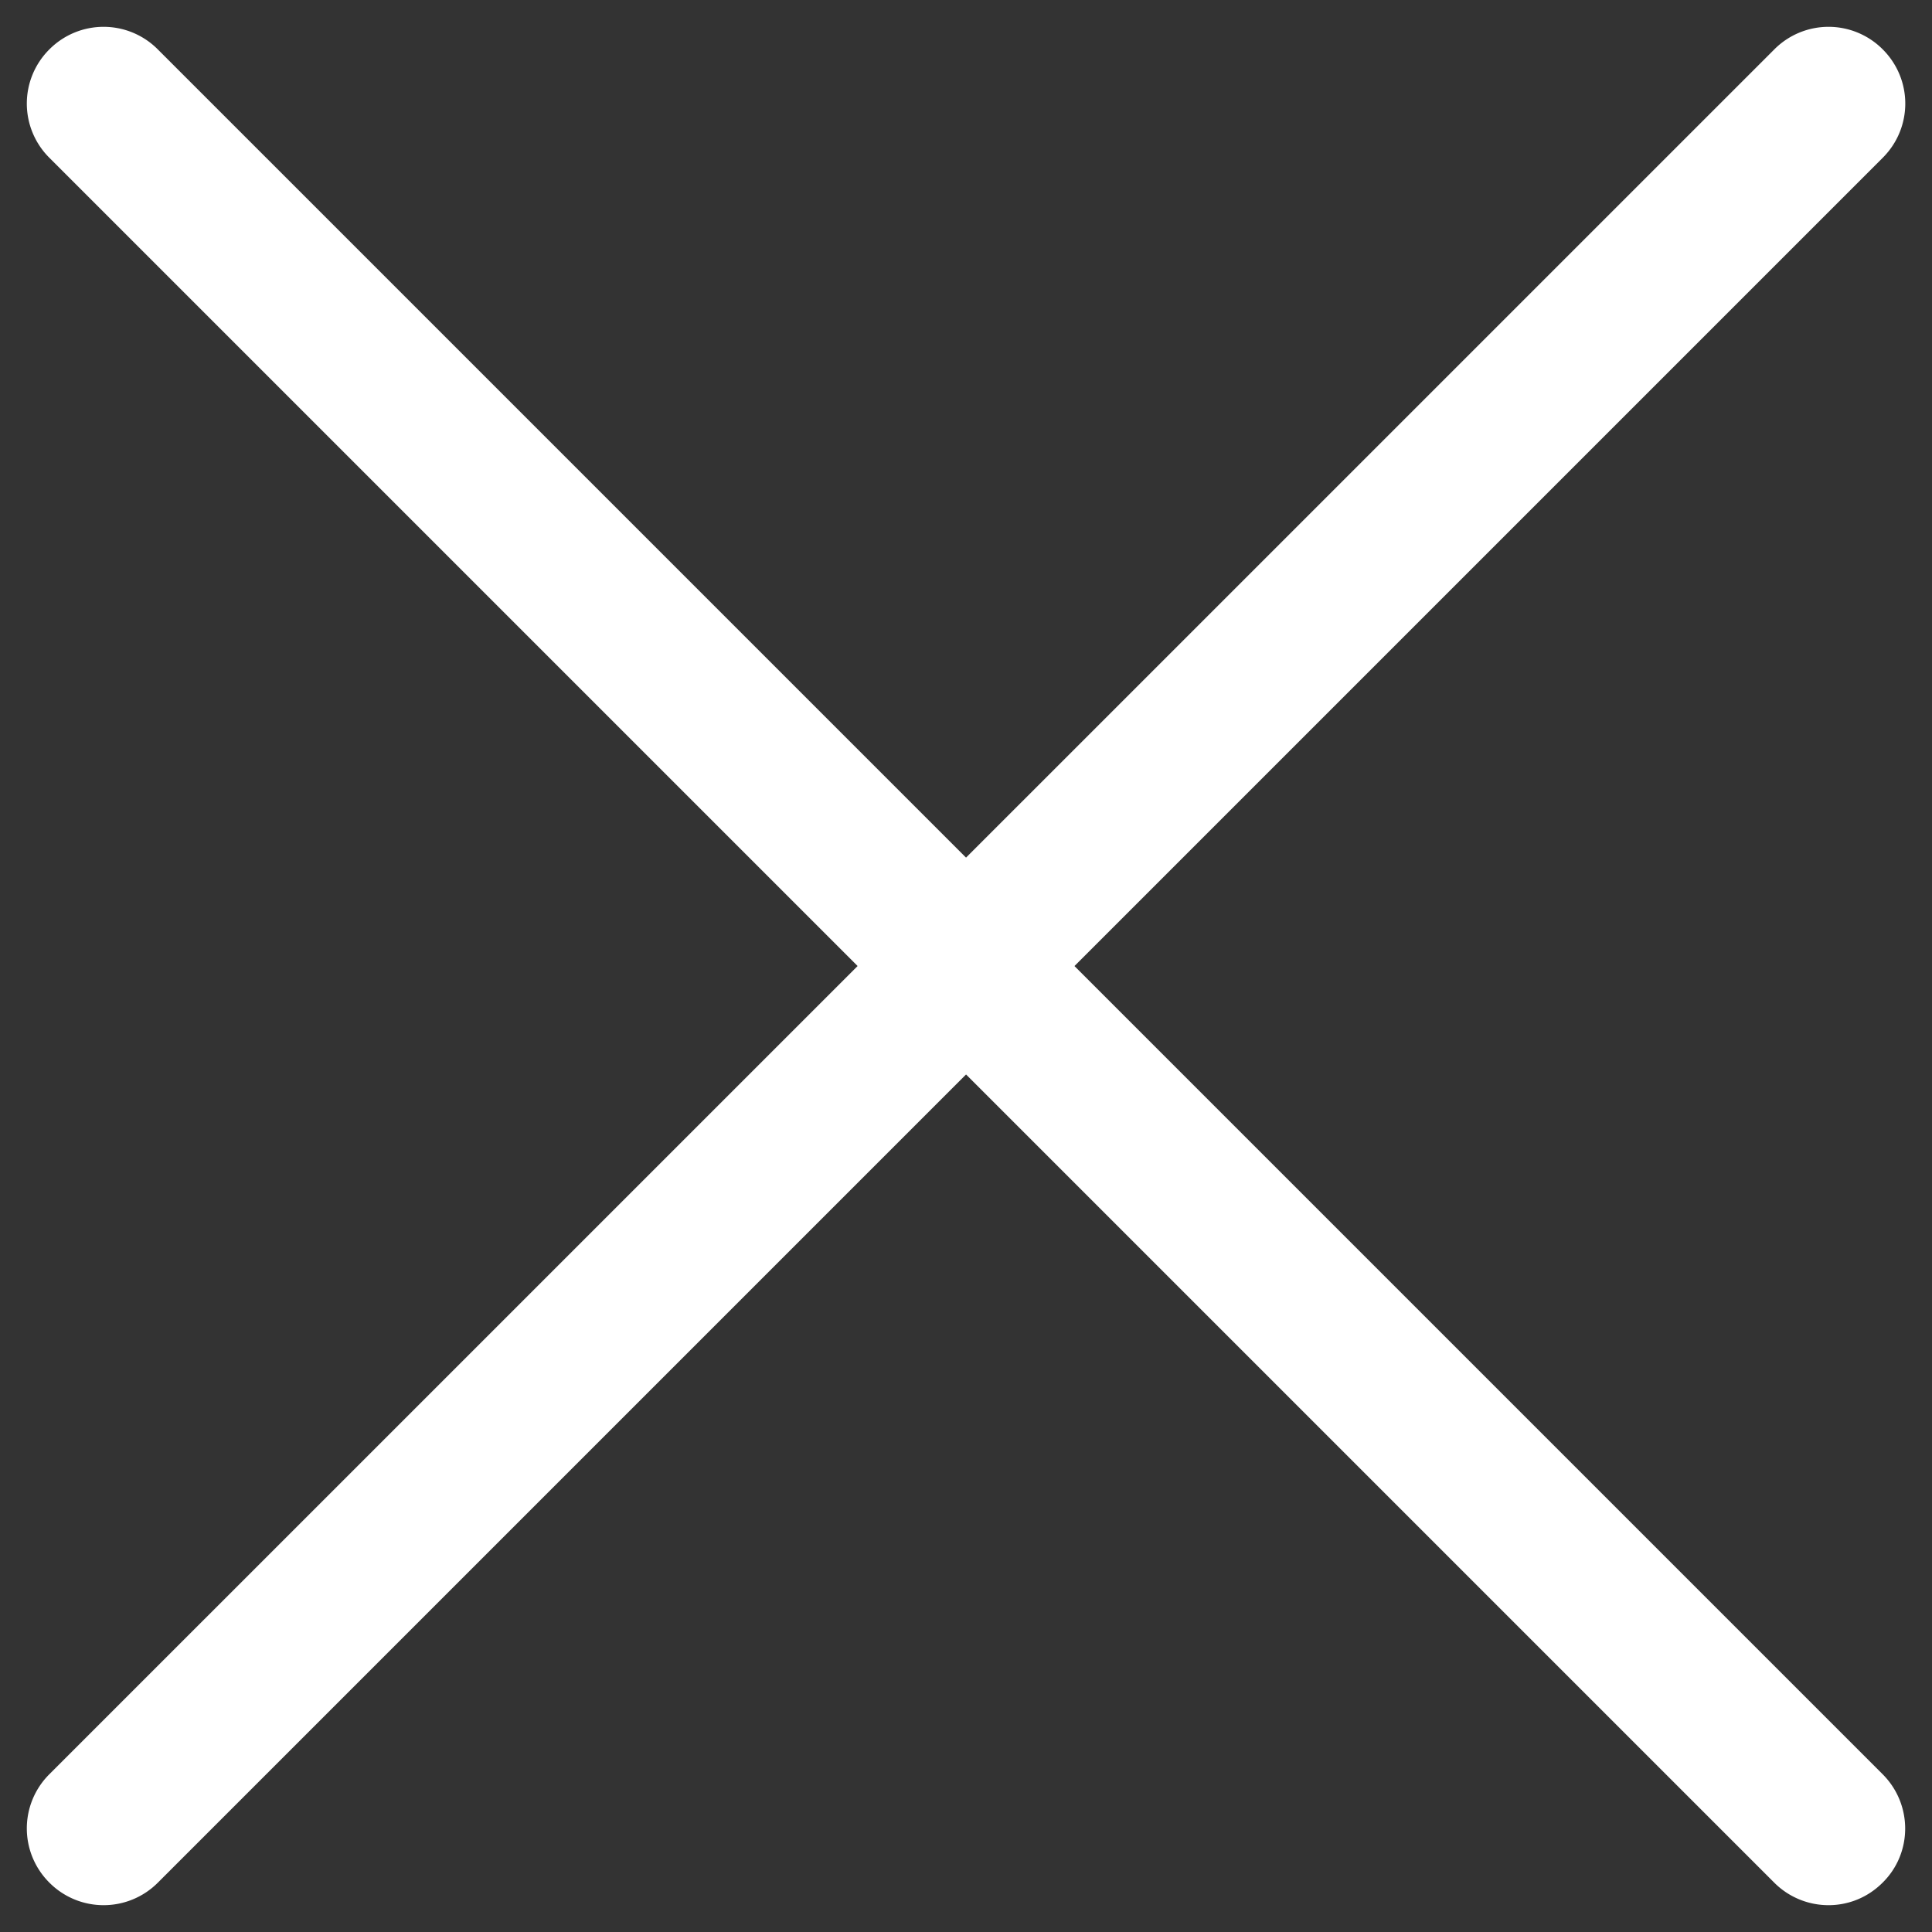
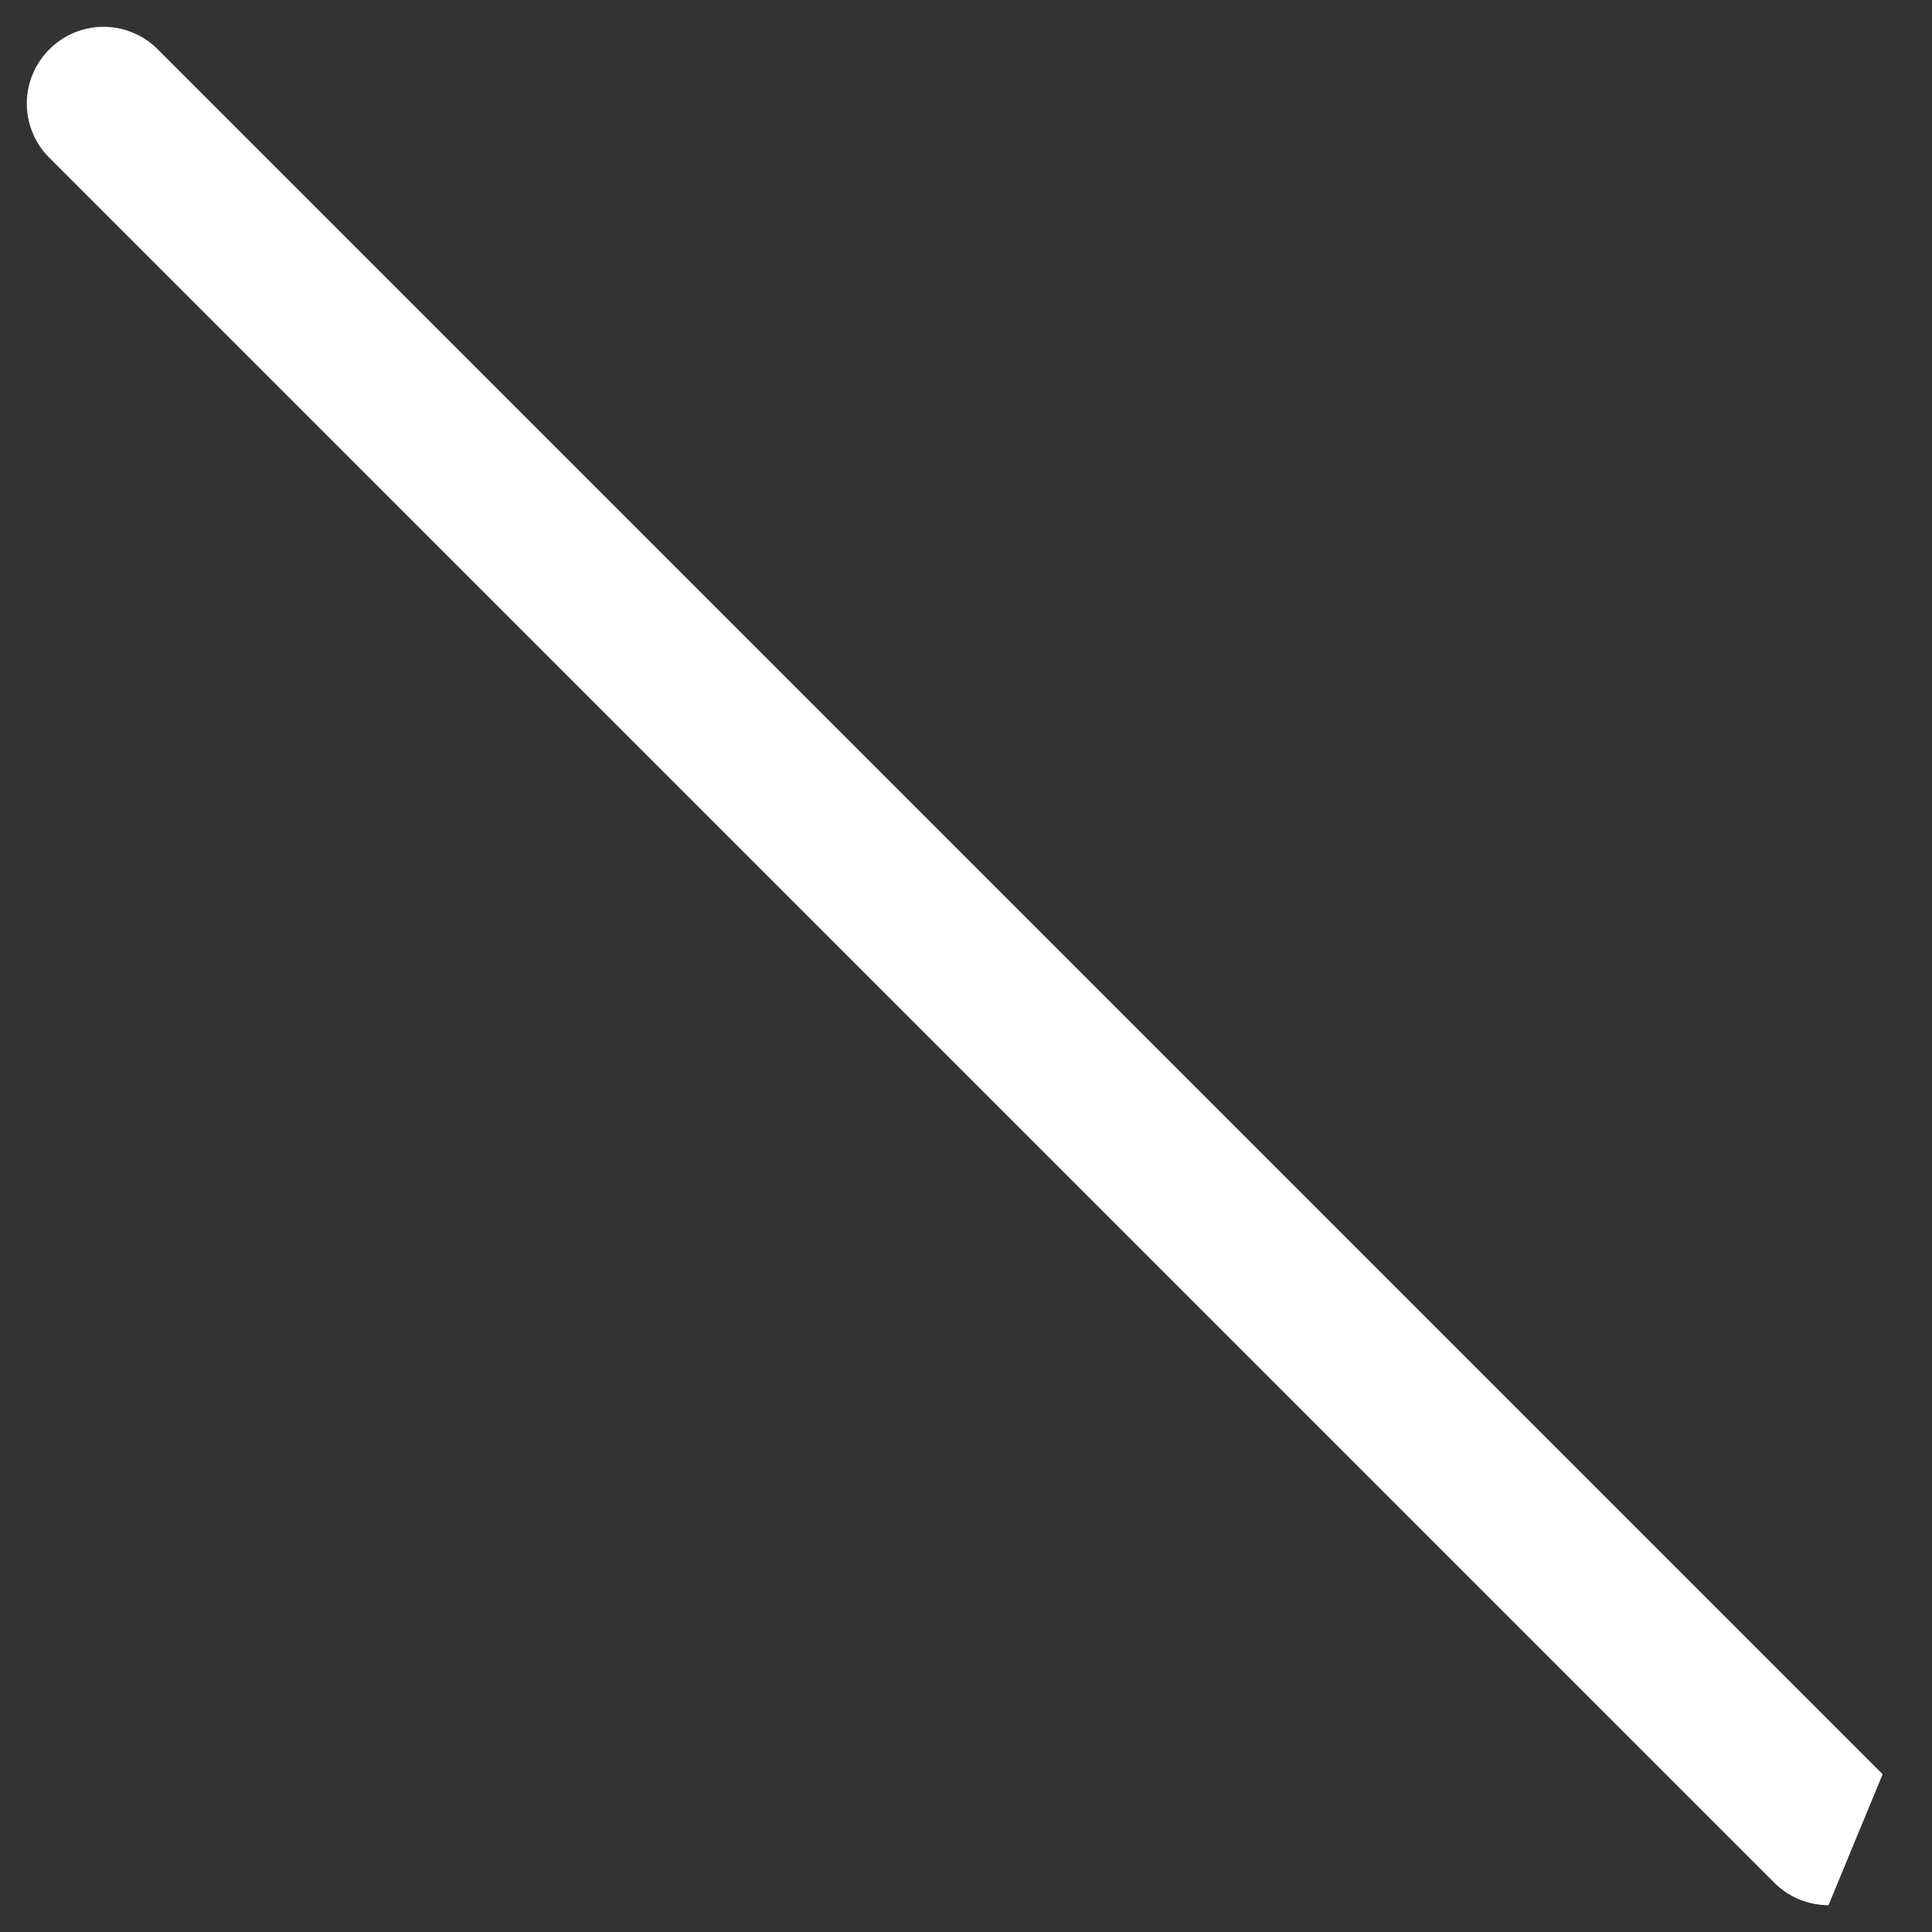
<svg xmlns="http://www.w3.org/2000/svg" width="18" height="18" viewBox="0 0 18 18">
  <rect x="0" y="0" width="18" height="18" fill="#333333" stroke="none" />
  <g>
    <g>
      <g>
-         <path fill="#fff" d="M.965 17.75a.711.711 0 0 1-.505-.21.712.712 0 0 1 0-1.01L16.531.46a.712.712 0 0 1 1.01 0c.28.28.28.73 0 1.01L1.471 17.54a.713.713 0 0 1-.506.21z" />
-       </g>
+         </g>
      <g>
-         <path fill="#fff" d="M17.036 17.75a.713.713 0 0 1-.506-.21L.46 1.47a.712.712 0 0 1 0-1.01.712.712 0 0 1 1.01 0l16.07 16.07c.28.28.28.734 0 1.01-.14.14-.32.21-.504.21z" />
+         <path fill="#fff" d="M17.036 17.75a.713.713 0 0 1-.506-.21L.46 1.47a.712.712 0 0 1 0-1.01.712.712 0 0 1 1.01 0l16.07 16.07z" />
      </g>
    </g>
  </g>
</svg>